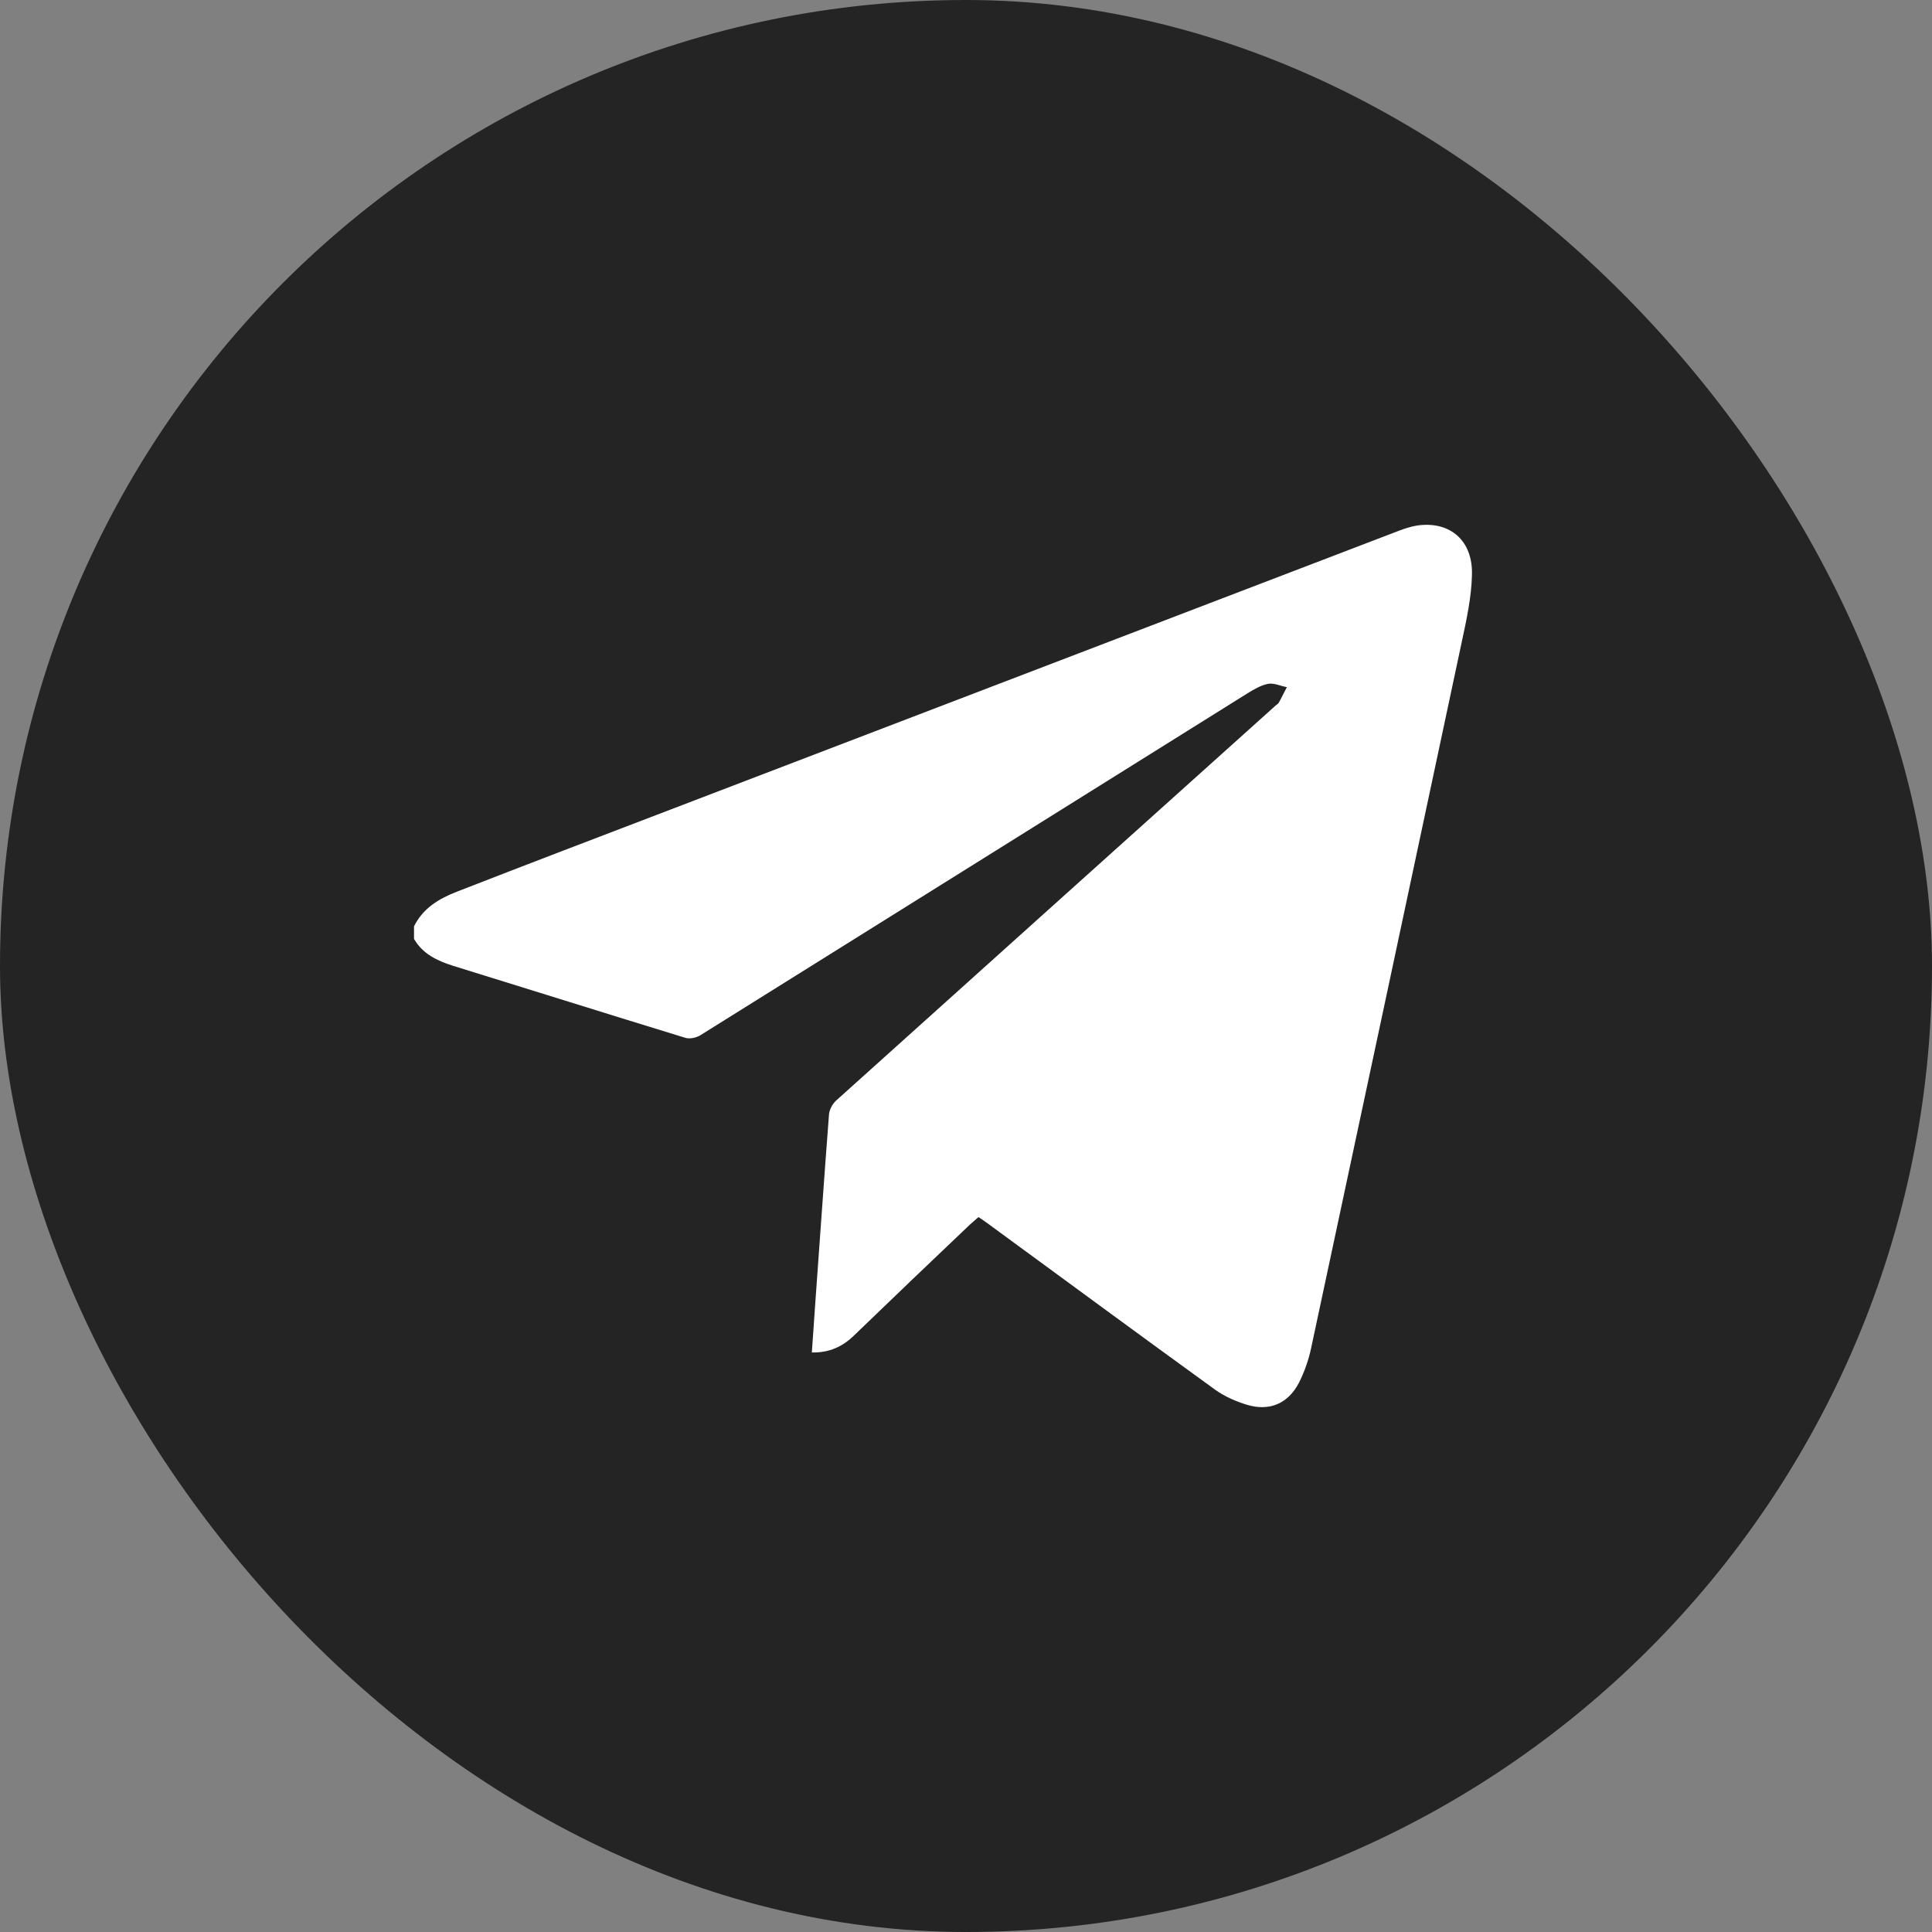
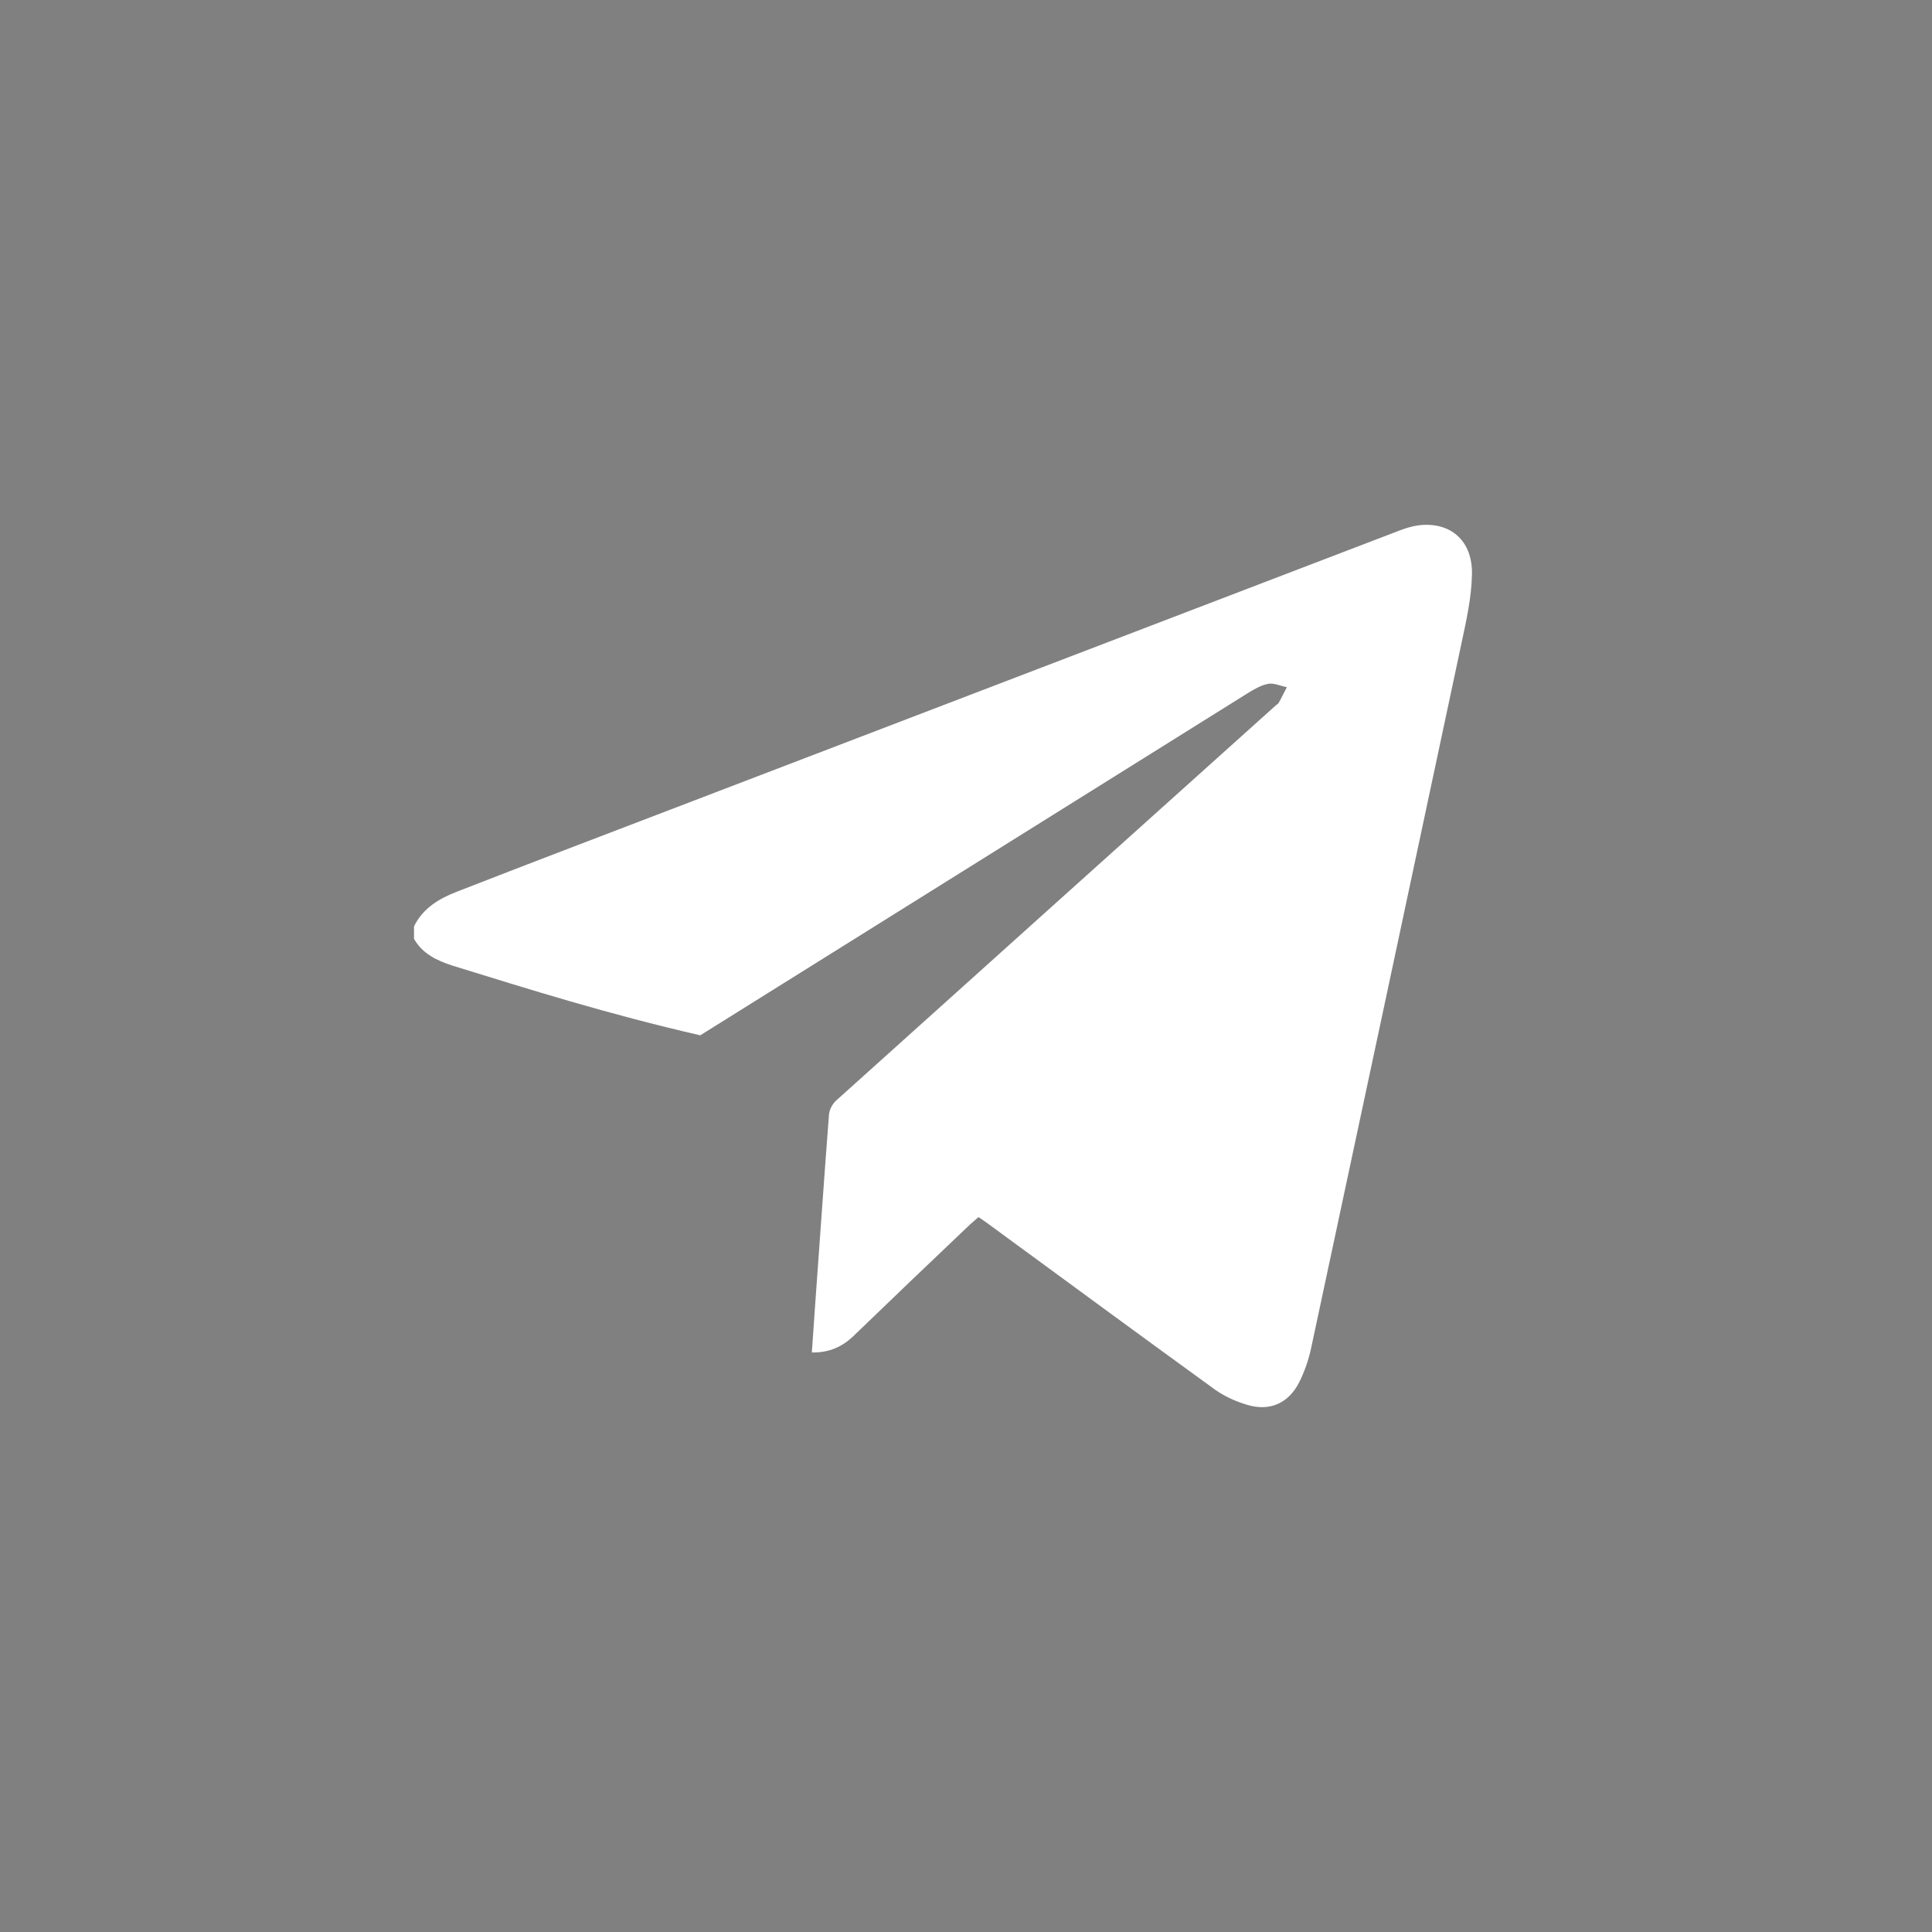
<svg xmlns="http://www.w3.org/2000/svg" width="24" height="24" viewBox="0 0 24 24" fill="none">
  <rect x="0" y="0" width="24" height="24" fill="#808080" stroke="none" />
-   <rect width="24" height="24" rx="12" fill="#242424" />
-   <path d="M5.143 11.508C5.253 11.282 5.455 11.162 5.678 11.076C6.557 10.733 7.443 10.396 8.321 10.06C11.342 8.903 14.362 7.747 17.386 6.59C17.458 6.563 17.534 6.539 17.606 6.528C18.011 6.47 18.299 6.714 18.285 7.143C18.279 7.421 18.217 7.702 18.158 7.977C17.537 10.901 16.912 13.822 16.288 16.743C16.257 16.89 16.205 17.041 16.137 17.175C16.003 17.436 15.769 17.536 15.488 17.45C15.351 17.409 15.213 17.347 15.097 17.265C14.153 16.581 13.216 15.892 12.279 15.205C12.241 15.178 12.203 15.15 12.155 15.119C12.117 15.154 12.083 15.181 12.049 15.212C11.568 15.668 11.088 16.128 10.611 16.588C10.47 16.726 10.305 16.805 10.085 16.801C10.099 16.616 10.11 16.434 10.123 16.252C10.182 15.449 10.236 14.646 10.298 13.846C10.302 13.788 10.339 13.716 10.384 13.674C12.203 12.037 14.026 10.4 15.848 8.763C15.862 8.752 15.879 8.742 15.886 8.728C15.921 8.667 15.951 8.601 15.986 8.536C15.907 8.522 15.824 8.481 15.752 8.495C15.663 8.512 15.577 8.564 15.498 8.612C13.229 10.029 10.964 11.447 8.699 12.861C8.647 12.892 8.568 12.909 8.513 12.892C7.549 12.597 6.588 12.294 5.623 11.996C5.428 11.934 5.249 11.848 5.143 11.663C5.143 11.608 5.143 11.56 5.143 11.508Z" fill="white" />
+   <path d="M5.143 11.508C5.253 11.282 5.455 11.162 5.678 11.076C6.557 10.733 7.443 10.396 8.321 10.06C11.342 8.903 14.362 7.747 17.386 6.59C17.458 6.563 17.534 6.539 17.606 6.528C18.011 6.47 18.299 6.714 18.285 7.143C18.279 7.421 18.217 7.702 18.158 7.977C17.537 10.901 16.912 13.822 16.288 16.743C16.257 16.89 16.205 17.041 16.137 17.175C16.003 17.436 15.769 17.536 15.488 17.45C15.351 17.409 15.213 17.347 15.097 17.265C14.153 16.581 13.216 15.892 12.279 15.205C12.241 15.178 12.203 15.15 12.155 15.119C12.117 15.154 12.083 15.181 12.049 15.212C11.568 15.668 11.088 16.128 10.611 16.588C10.47 16.726 10.305 16.805 10.085 16.801C10.099 16.616 10.11 16.434 10.123 16.252C10.182 15.449 10.236 14.646 10.298 13.846C10.302 13.788 10.339 13.716 10.384 13.674C12.203 12.037 14.026 10.4 15.848 8.763C15.862 8.752 15.879 8.742 15.886 8.728C15.921 8.667 15.951 8.601 15.986 8.536C15.907 8.522 15.824 8.481 15.752 8.495C15.663 8.512 15.577 8.564 15.498 8.612C13.229 10.029 10.964 11.447 8.699 12.861C7.549 12.597 6.588 12.294 5.623 11.996C5.428 11.934 5.249 11.848 5.143 11.663C5.143 11.608 5.143 11.56 5.143 11.508Z" fill="white" />
</svg>